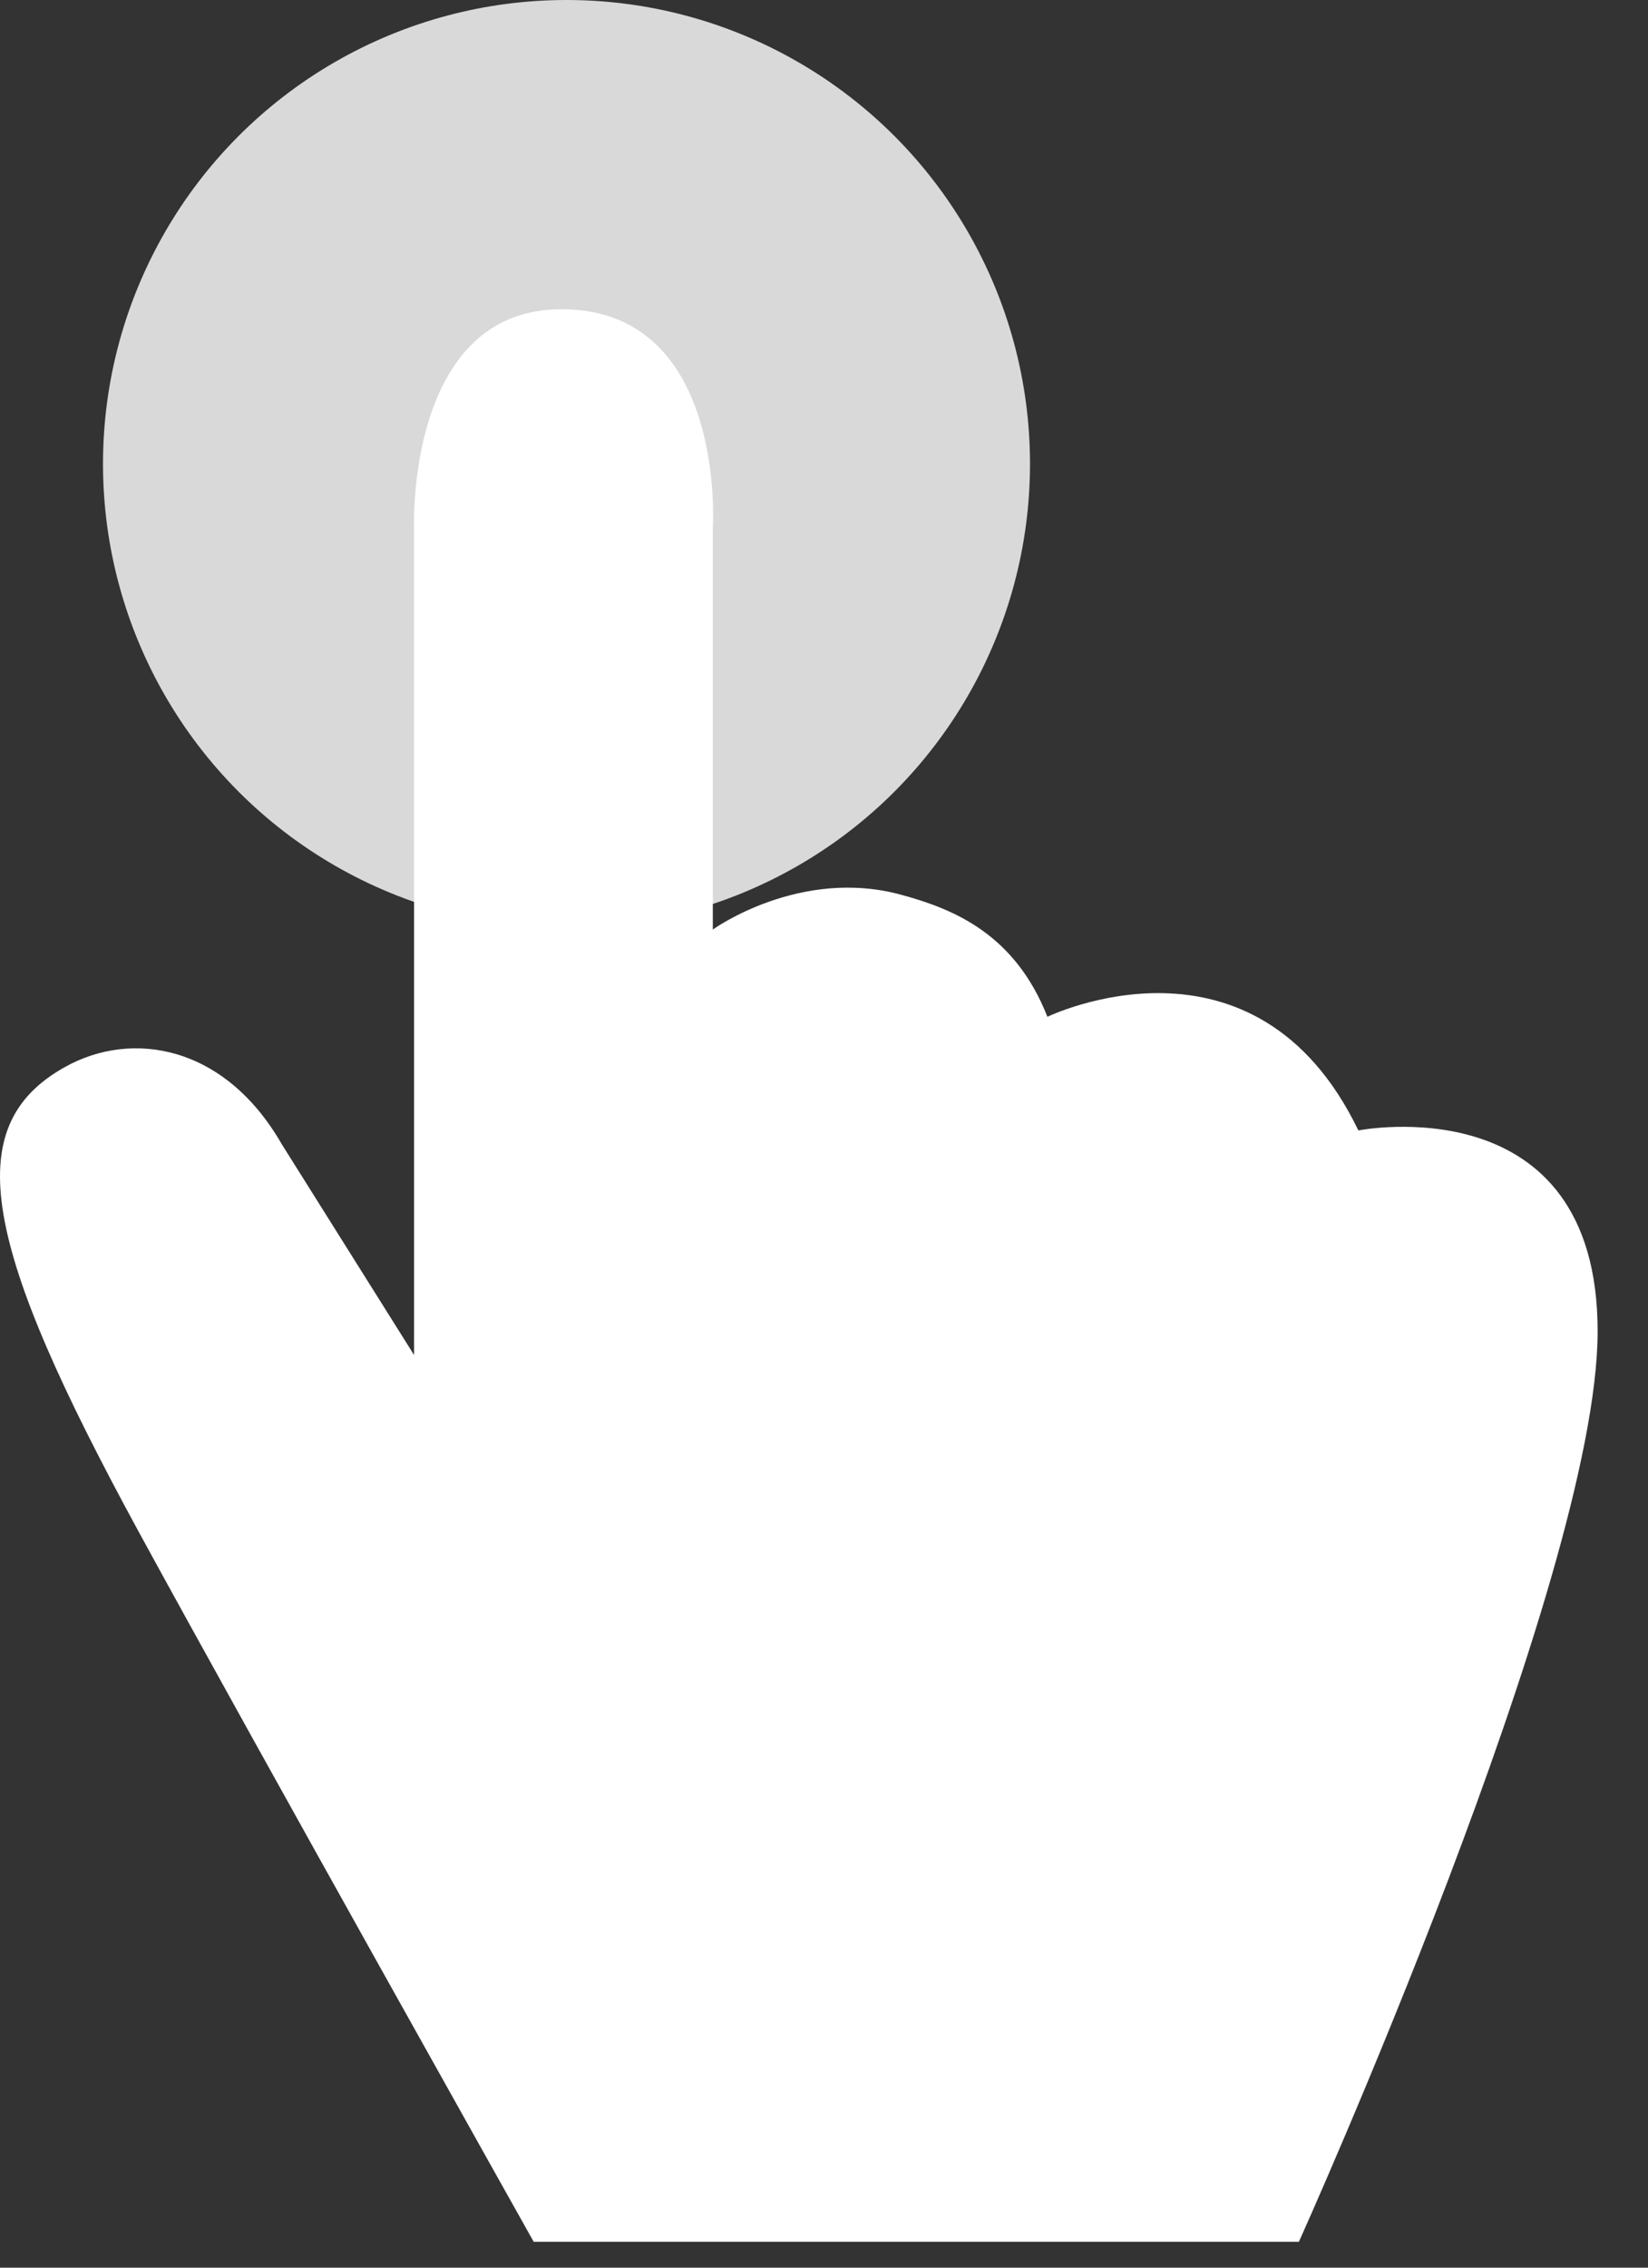
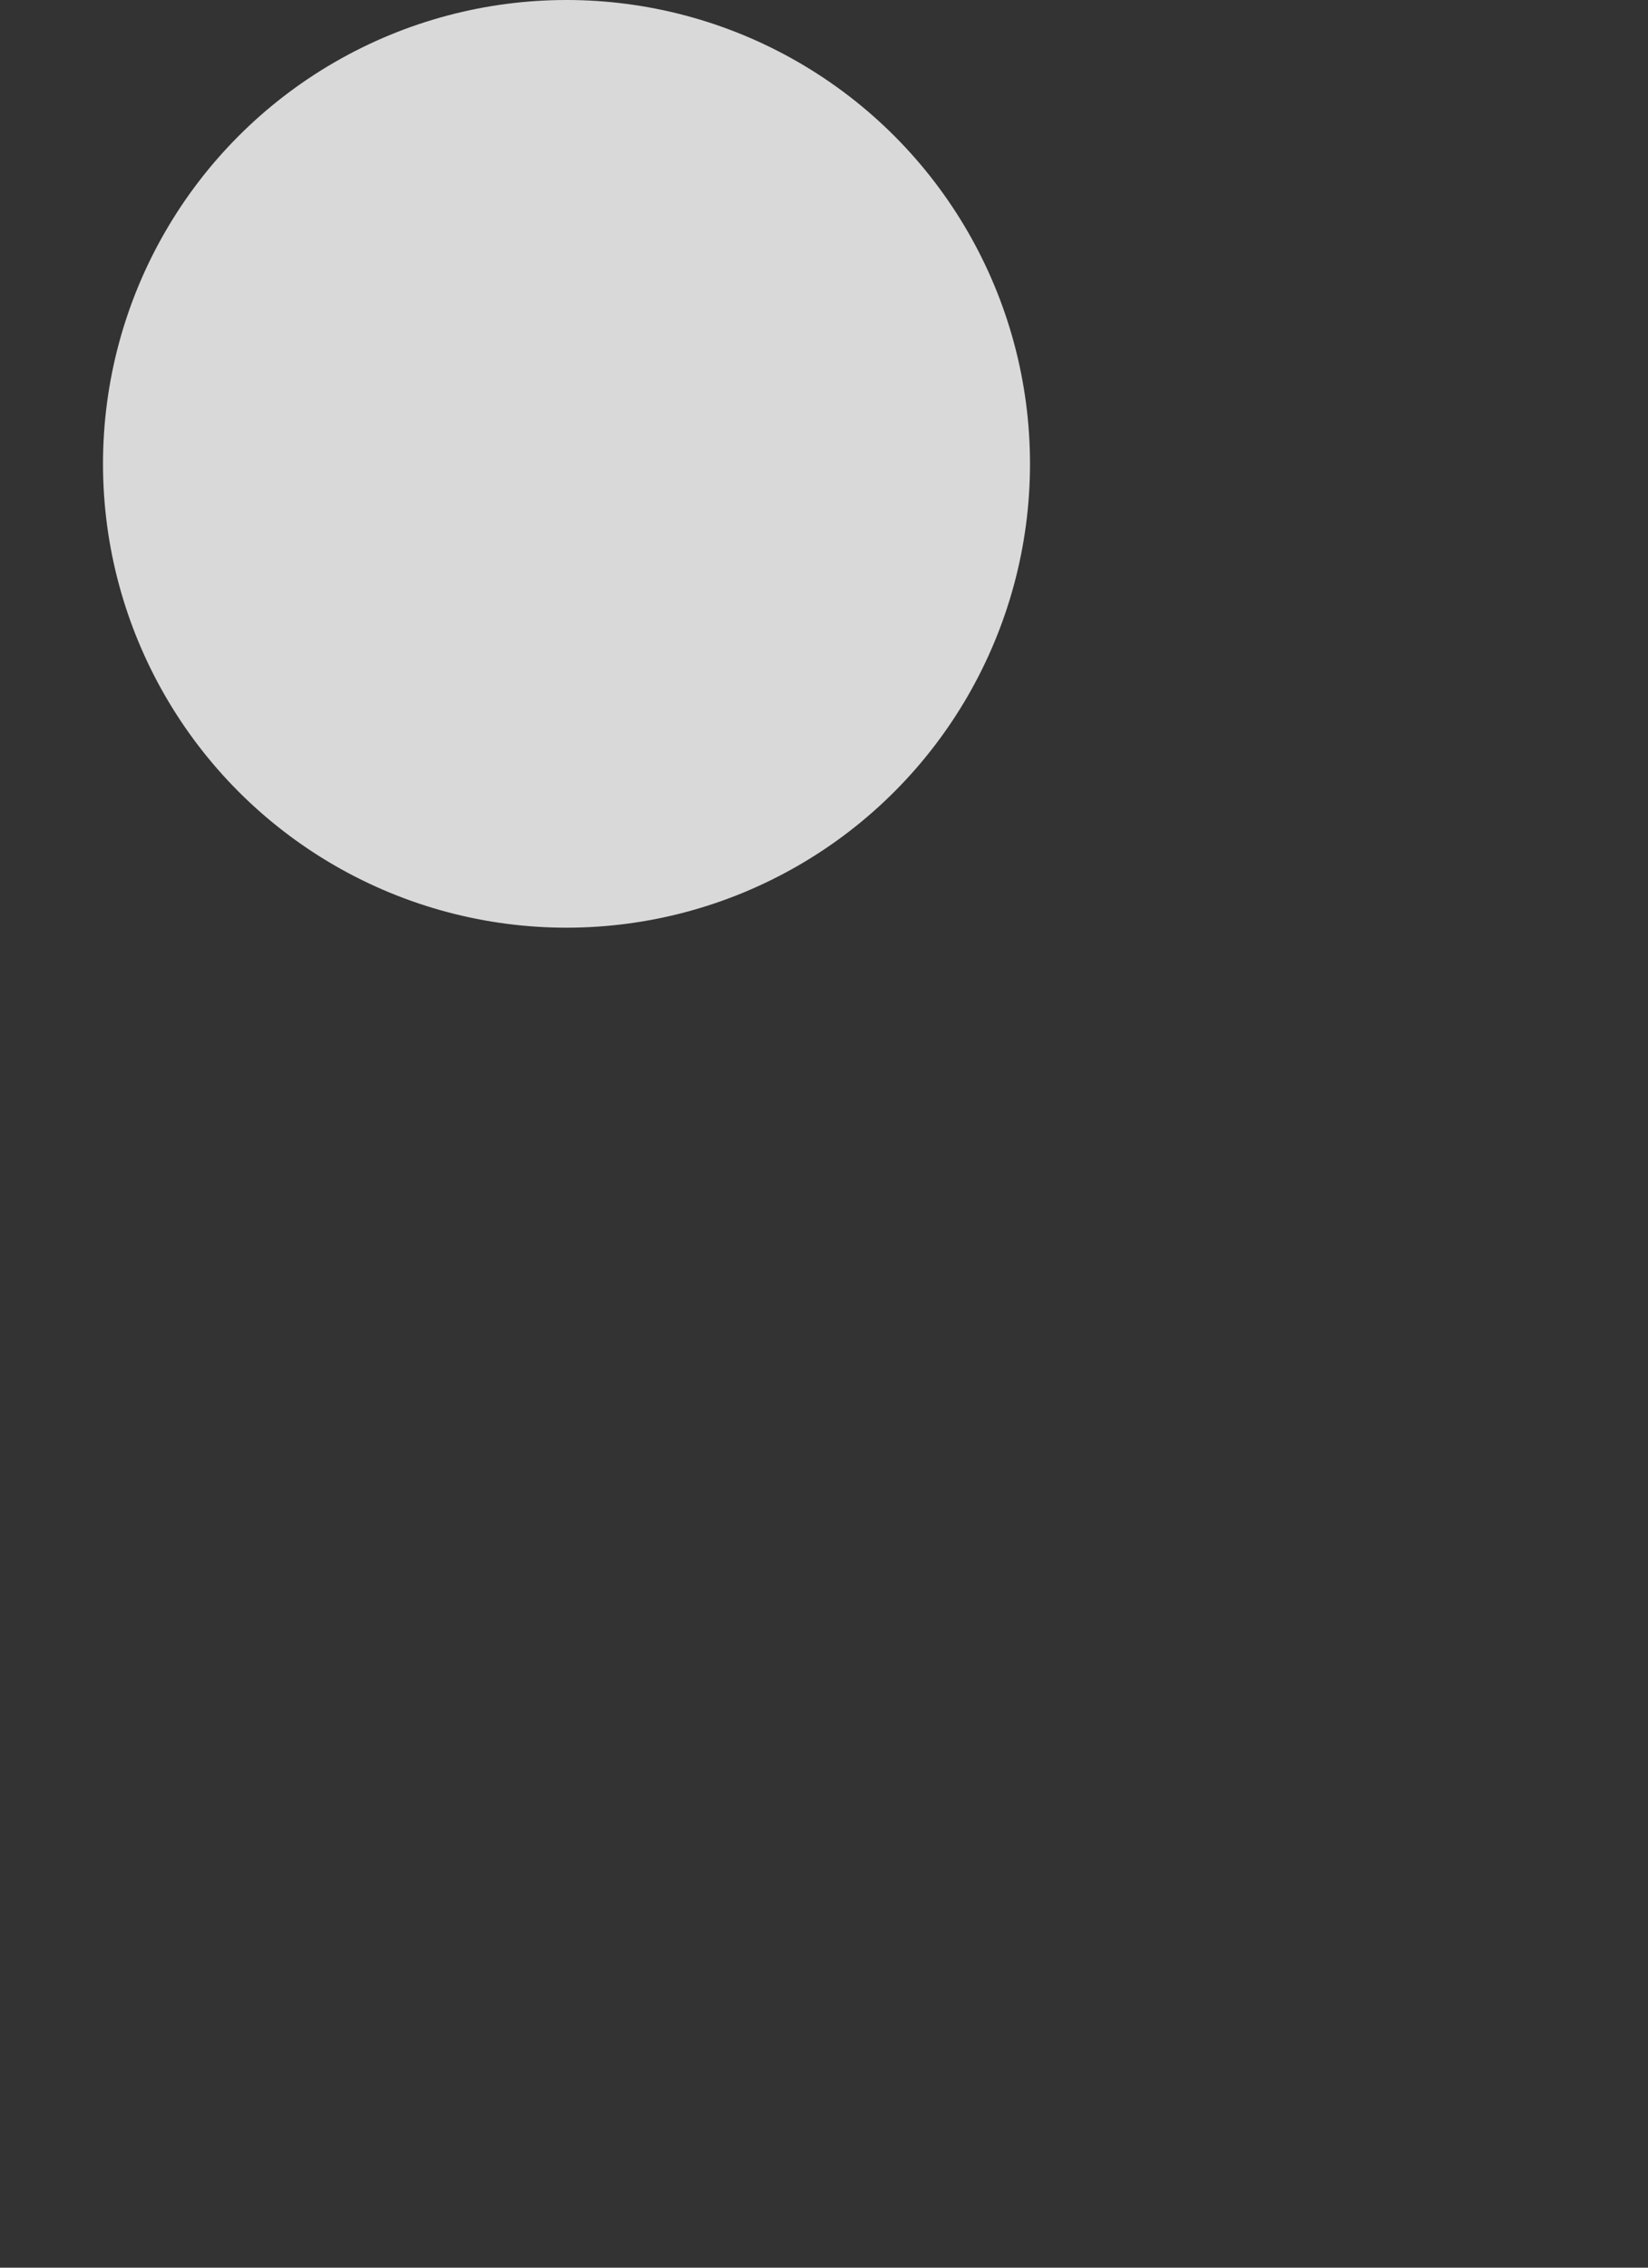
<svg xmlns="http://www.w3.org/2000/svg" width="32" height="44" viewBox="0 0 32 44" fill="none">
  <rect x="0" y="0" width="32" height="44" fill="#333333" stroke="none" />
  <circle cx="11" cy="9" r="9" fill="#D9D9D9" />
-   <path d="M10.363 43.498C10.363 43.498 4.969 33.891 2.698 29.73C-0.321 24.191 -0.819 21.855 1.268 20.7C2.567 19.978 4.365 20.28 5.468 22.196L8.04 26.291V10.239C8.04 10.239 7.883 6 10.901 6C14.117 6 13.841 10.239 13.841 10.239V18.036C13.841 18.036 15.534 16.815 17.516 17.366C18.527 17.642 19.708 18.128 20.338 19.729C20.338 19.729 24.368 17.773 26.376 21.934C26.376 21.934 31.022 21.015 31.022 25.832C31.022 30.649 25.221 43.498 25.221 43.498H10.363Z" fill="white" />
</svg>